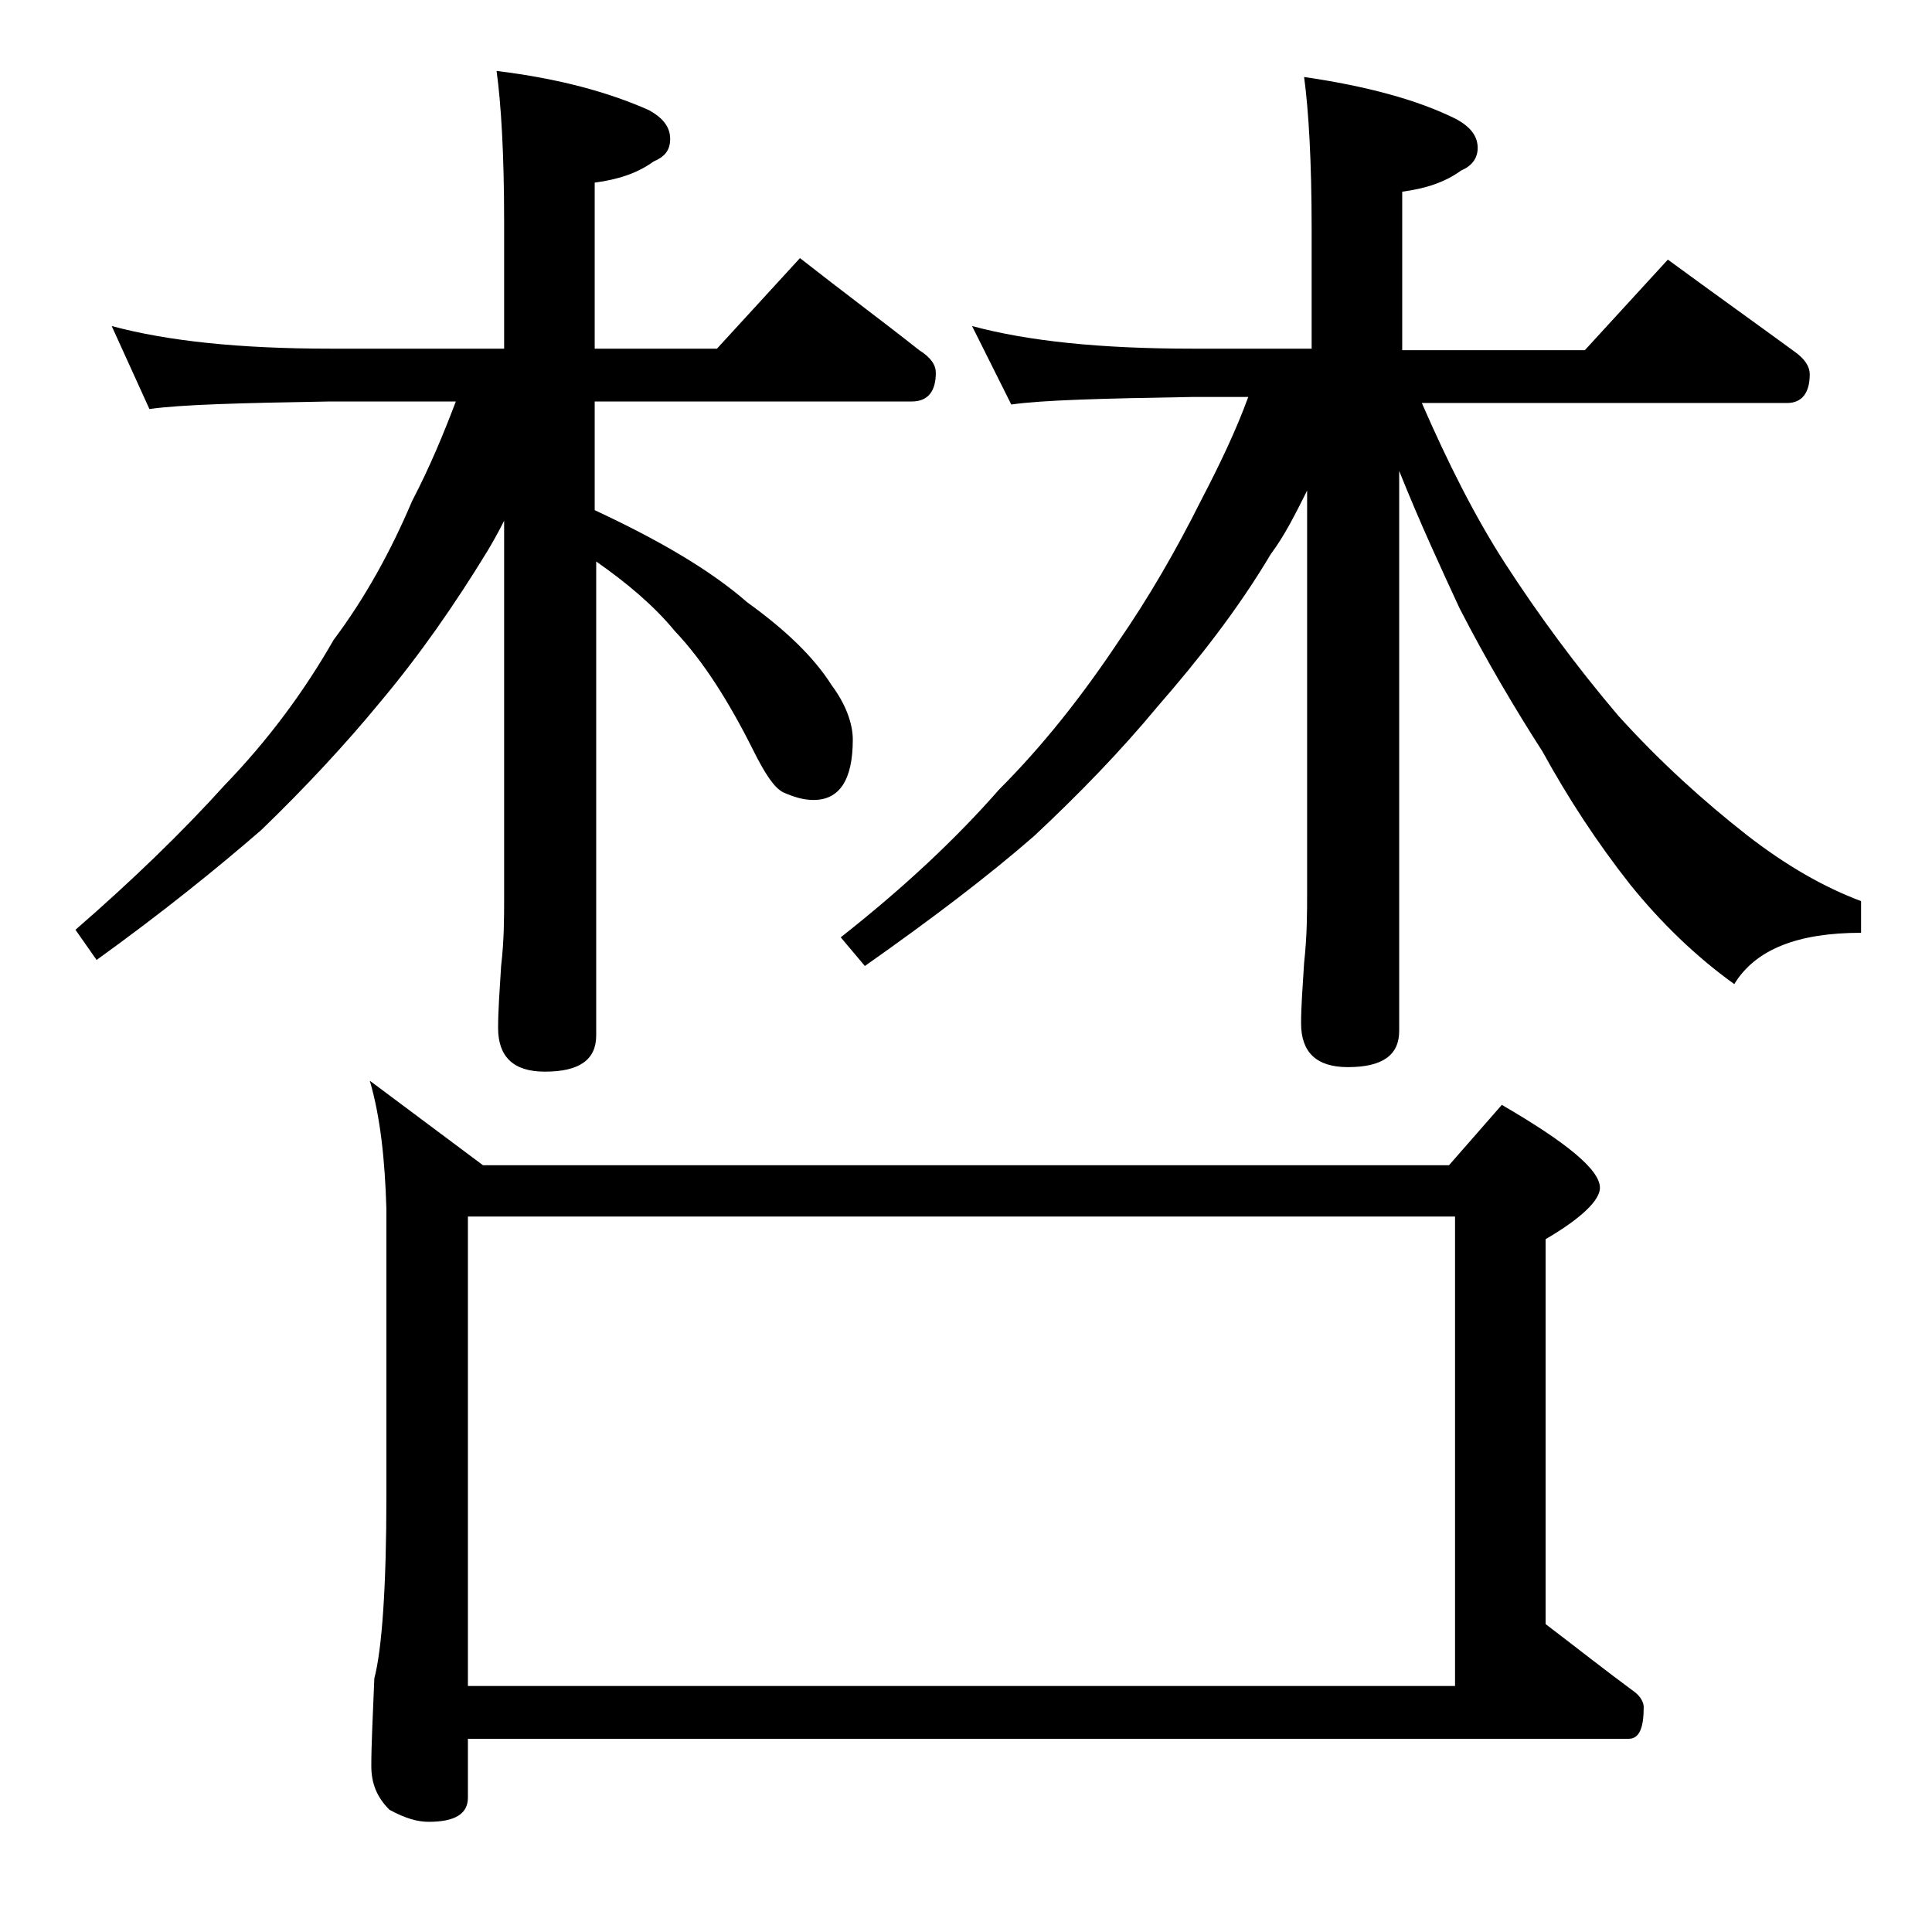
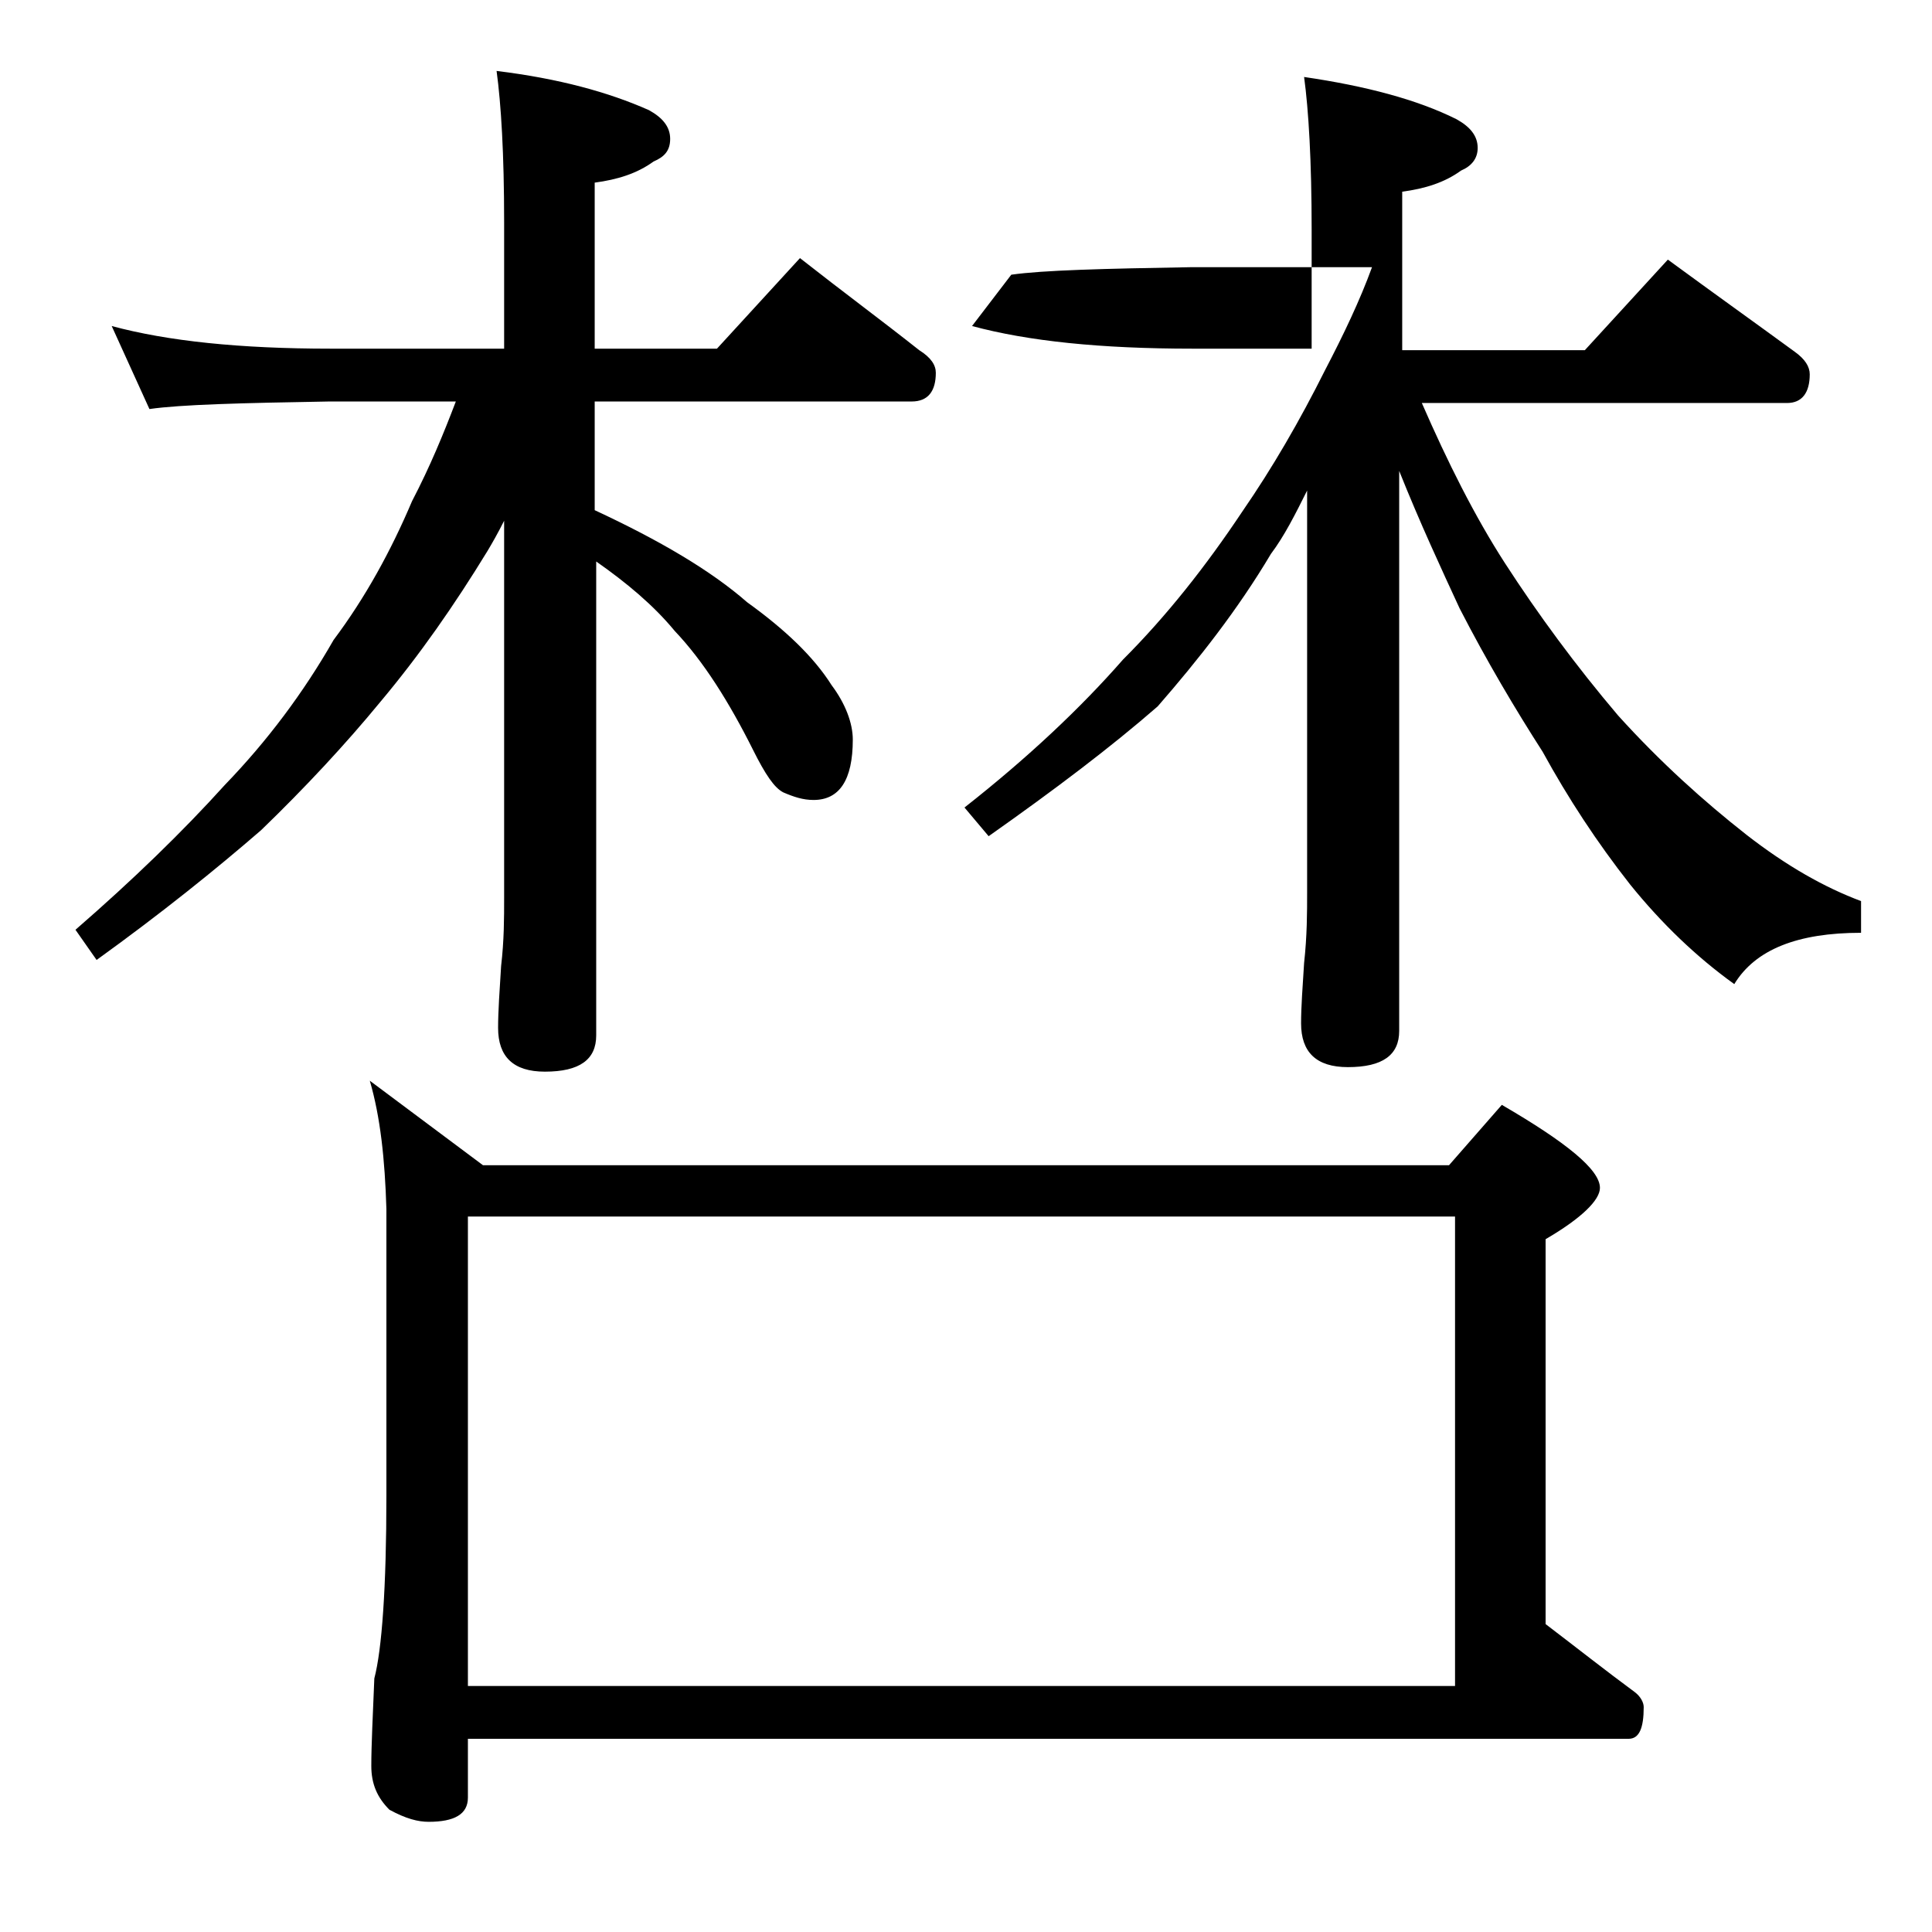
<svg xmlns="http://www.w3.org/2000/svg" version="1.1" id="Layer_1" x="0px" y="0px" viewBox="0 0 128 128" enable-background="new 0 0 128 128" xml:space="preserve">
-   <path d="M7.4,21.6c3.7,1,8.5,1.5,14.5,1.5h11.5v-8.4c0-4.5-0.2-7.8-0.5-10C37,5.2,40.3,6.1,43,7.3c0.9,0.5,1.4,1.1,1.4,1.9  s-0.4,1.2-1.1,1.5c-1.1,0.8-2.4,1.2-3.9,1.4v11h8.1l5.5-6c2.8,2.2,5.5,4.2,7.9,6.1c0.8,0.5,1.1,1,1.1,1.5c0,1.2-0.5,1.9-1.6,1.9h-21  v7.2c4.3,2,7.7,4,10.1,6.1c2.5,1.8,4.4,3.6,5.6,5.5c0.9,1.2,1.4,2.5,1.4,3.6c0,2.7-0.9,4-2.6,4c-0.7,0-1.3-0.2-2-0.5  c-0.6-0.3-1.2-1.2-2-2.8c-1.6-3.2-3.3-5.9-5.2-7.9c-1.4-1.7-3.2-3.2-5.2-4.6v31.4c0,1.6-1.1,2.4-3.4,2.4c-2.1,0-3.1-1-3.1-2.9  c0-1.1,0.1-2.5,0.2-4.1c0.2-1.7,0.2-3.2,0.2-4.5v-25c-0.4,0.8-0.8,1.5-1.1,2c-2.2,3.6-4.5,6.9-7.1,10c-2.3,2.8-5,5.7-7.9,8.5  c-3,2.6-6.6,5.5-10.9,8.6l-1.4-2c3.8-3.3,7.1-6.5,9.9-9.6c2.8-2.9,5.2-6.1,7.2-9.6c2.1-2.8,3.8-5.9,5.2-9.2c1.2-2.3,2.1-4.5,2.9-6.6  h-8.4c-5.8,0.1-9.8,0.2-11.9,0.5L7.4,21.6z M24.5,71.6l7.5,5.6h64l3.5-4c4.3,2.5,6.5,4.3,6.5,5.5c0,0.8-1.2,2-3.6,3.4v25.5  c2.1,1.6,4,3.1,5.9,4.5c0.4,0.3,0.6,0.7,0.6,1c0,1.4-0.3,2.1-1,2.1H31v3.9c0,1.1-0.9,1.6-2.6,1.6c-0.7,0-1.5-0.2-2.6-0.8  c-0.8-0.8-1.2-1.7-1.2-2.9c0-1.4,0.1-3.3,0.2-5.8c0.5-1.9,0.8-6,0.8-12.1V80.1C25.5,76.8,25.2,74,24.5,71.6z M31,111.7h65.4V80.6H31  V111.7z M64.4,21.6c3.7,1,8.5,1.5,14.6,1.5h7.9v-7.9c0-4.5-0.2-7.9-0.5-10.1c4.1,0.6,7.5,1.5,10.1,2.8c0.9,0.5,1.4,1.1,1.4,1.9  c0,0.7-0.4,1.2-1.1,1.5c-1.1,0.8-2.4,1.2-3.9,1.4v10.5H105l5.5-6c3,2.2,5.8,4.2,8.4,6.1c0.7,0.5,1,1,1,1.5c0,1.2-0.5,1.9-1.5,1.9  H94.2c1.7,3.9,3.5,7.5,5.5,10.6c2.2,3.4,4.7,6.8,7.5,10.1c2.8,3.1,5.7,5.7,8.5,7.9c2.7,2.1,5.2,3.5,7.6,4.4v2.1  c-4.2,0-7,1.1-8.4,3.4c-2.5-1.8-4.8-4-6.9-6.6c-2.2-2.8-4.1-5.7-5.8-8.8c-1.8-2.8-3.7-6-5.5-9.5c-1.2-2.6-2.6-5.6-4-9.1v37.1  c0,1.6-1.1,2.4-3.4,2.4c-2.1,0-3.1-1-3.1-2.9c0-1.1,0.1-2.4,0.2-4c0.2-1.8,0.2-3.4,0.2-4.6V32.5c-0.8,1.6-1.5,3-2.4,4.2  c-2.2,3.7-4.8,7-7.5,10.1c-2.4,2.9-5.2,5.8-8.2,8.6c-3.1,2.7-6.8,5.5-11.2,8.6l-1.6-1.9c4.2-3.3,7.7-6.6,10.5-9.8  c2.9-2.9,5.5-6.2,7.9-9.8c2-2.9,3.8-6,5.5-9.4c1.2-2.3,2.3-4.6,3.1-6.8H79c-5.9,0.1-9.9,0.2-12,0.5L64.4,21.6z" />
+   <path d="M7.4,21.6c3.7,1,8.5,1.5,14.5,1.5h11.5v-8.4c0-4.5-0.2-7.8-0.5-10C37,5.2,40.3,6.1,43,7.3c0.9,0.5,1.4,1.1,1.4,1.9  s-0.4,1.2-1.1,1.5c-1.1,0.8-2.4,1.2-3.9,1.4v11h8.1l5.5-6c2.8,2.2,5.5,4.2,7.9,6.1c0.8,0.5,1.1,1,1.1,1.5c0,1.2-0.5,1.9-1.6,1.9h-21  v7.2c4.3,2,7.7,4,10.1,6.1c2.5,1.8,4.4,3.6,5.6,5.5c0.9,1.2,1.4,2.5,1.4,3.6c0,2.7-0.9,4-2.6,4c-0.7,0-1.3-0.2-2-0.5  c-0.6-0.3-1.2-1.2-2-2.8c-1.6-3.2-3.3-5.9-5.2-7.9c-1.4-1.7-3.2-3.2-5.2-4.6v31.4c0,1.6-1.1,2.4-3.4,2.4c-2.1,0-3.1-1-3.1-2.9  c0-1.1,0.1-2.5,0.2-4.1c0.2-1.7,0.2-3.2,0.2-4.5v-25c-0.4,0.8-0.8,1.5-1.1,2c-2.2,3.6-4.5,6.9-7.1,10c-2.3,2.8-5,5.7-7.9,8.5  c-3,2.6-6.6,5.5-10.9,8.6l-1.4-2c3.8-3.3,7.1-6.5,9.9-9.6c2.8-2.9,5.2-6.1,7.2-9.6c2.1-2.8,3.8-5.9,5.2-9.2c1.2-2.3,2.1-4.5,2.9-6.6  h-8.4c-5.8,0.1-9.8,0.2-11.9,0.5L7.4,21.6z M24.5,71.6l7.5,5.6h64l3.5-4c4.3,2.5,6.5,4.3,6.5,5.5c0,0.8-1.2,2-3.6,3.4v25.5  c2.1,1.6,4,3.1,5.9,4.5c0.4,0.3,0.6,0.7,0.6,1c0,1.4-0.3,2.1-1,2.1H31v3.9c0,1.1-0.9,1.6-2.6,1.6c-0.7,0-1.5-0.2-2.6-0.8  c-0.8-0.8-1.2-1.7-1.2-2.9c0-1.4,0.1-3.3,0.2-5.8c0.5-1.9,0.8-6,0.8-12.1V80.1C25.5,76.8,25.2,74,24.5,71.6z M31,111.7h65.4V80.6H31  V111.7z M64.4,21.6c3.7,1,8.5,1.5,14.6,1.5h7.9v-7.9c0-4.5-0.2-7.9-0.5-10.1c4.1,0.6,7.5,1.5,10.1,2.8c0.9,0.5,1.4,1.1,1.4,1.9  c0,0.7-0.4,1.2-1.1,1.5c-1.1,0.8-2.4,1.2-3.9,1.4v10.5H105l5.5-6c3,2.2,5.8,4.2,8.4,6.1c0.7,0.5,1,1,1,1.5c0,1.2-0.5,1.9-1.5,1.9  H94.2c1.7,3.9,3.5,7.5,5.5,10.6c2.2,3.4,4.7,6.8,7.5,10.1c2.8,3.1,5.7,5.7,8.5,7.9c2.7,2.1,5.2,3.5,7.6,4.4v2.1  c-4.2,0-7,1.1-8.4,3.4c-2.5-1.8-4.8-4-6.9-6.6c-2.2-2.8-4.1-5.7-5.8-8.8c-1.8-2.8-3.7-6-5.5-9.5c-1.2-2.6-2.6-5.6-4-9.1v37.1  c0,1.6-1.1,2.4-3.4,2.4c-2.1,0-3.1-1-3.1-2.9c0-1.1,0.1-2.4,0.2-4c0.2-1.8,0.2-3.4,0.2-4.6V32.5c-0.8,1.6-1.5,3-2.4,4.2  c-2.2,3.7-4.8,7-7.5,10.1c-3.1,2.7-6.8,5.5-11.2,8.6l-1.6-1.9c4.2-3.3,7.7-6.6,10.5-9.8  c2.9-2.9,5.5-6.2,7.9-9.8c2-2.9,3.8-6,5.5-9.4c1.2-2.3,2.3-4.6,3.1-6.8H79c-5.9,0.1-9.9,0.2-12,0.5L64.4,21.6z" />
</svg>